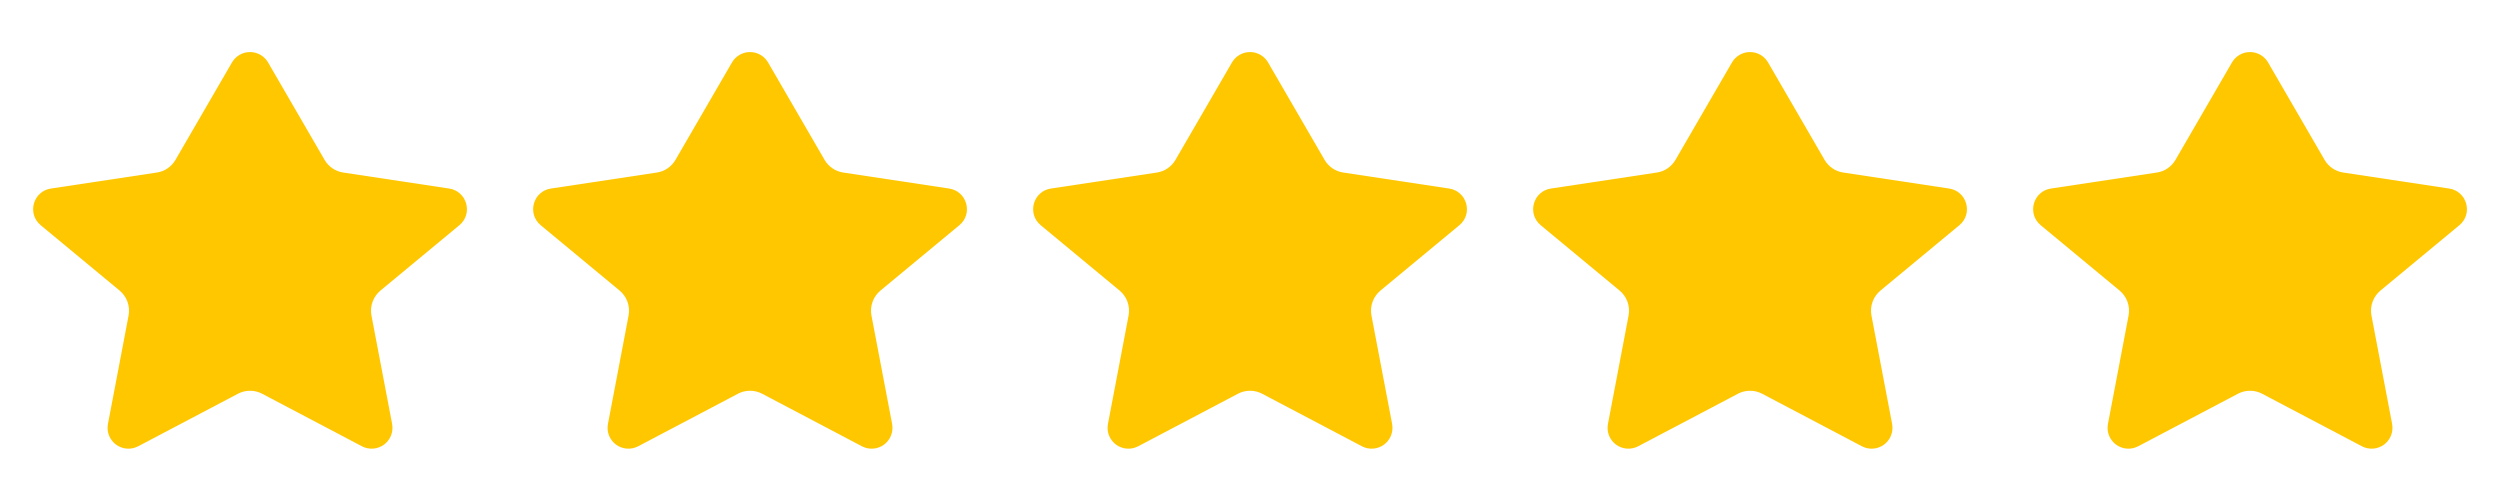
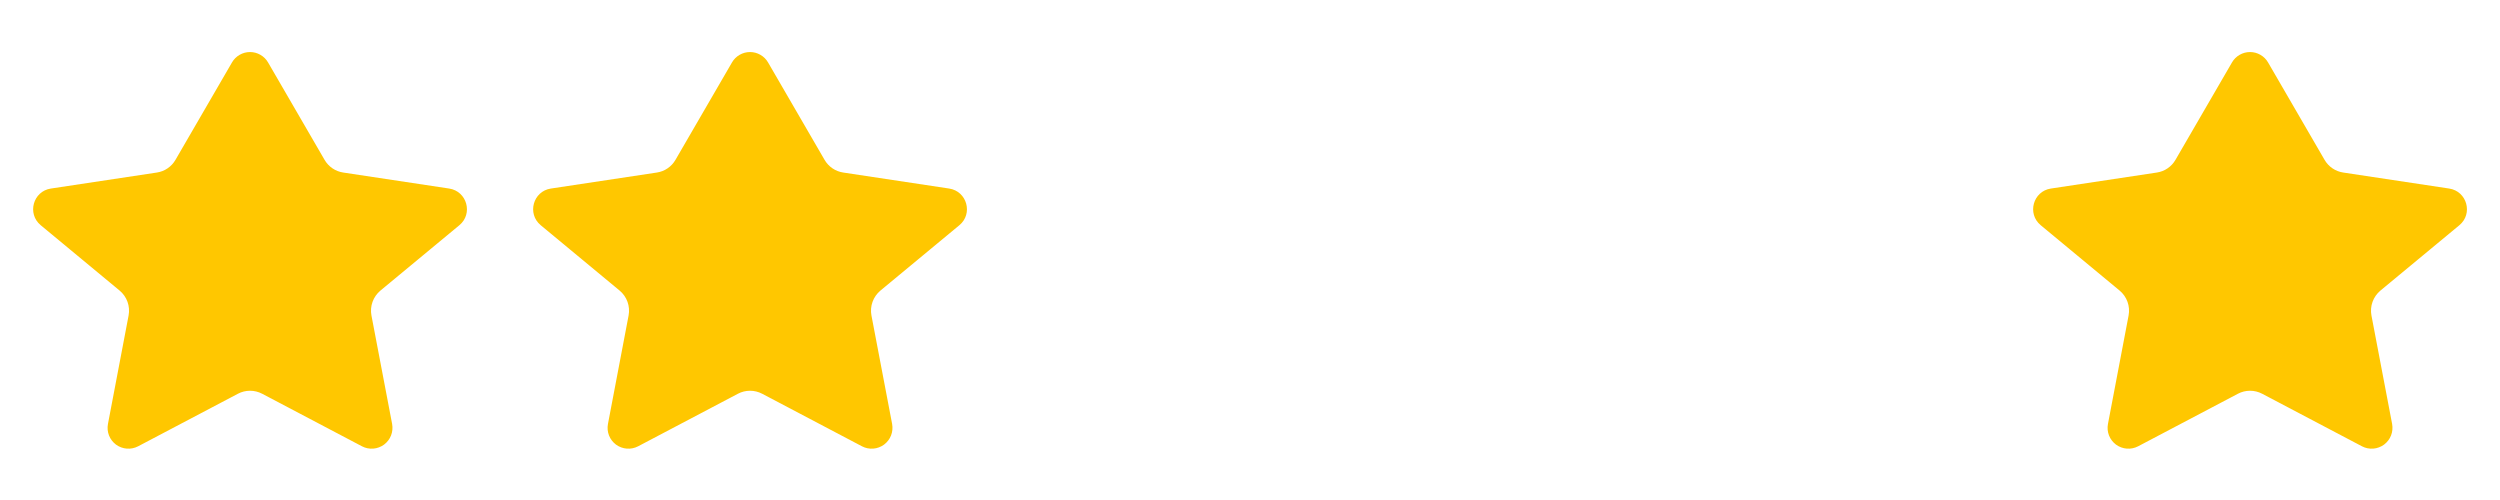
<svg xmlns="http://www.w3.org/2000/svg" width="60" height="12" viewBox="0 0 60 12" fill="none">
  <path d="M6.433 1.498C6.389 1.422 6.326 1.359 6.25 1.316C6.174 1.272 6.088 1.249 6.001 1.249C5.913 1.249 5.827 1.272 5.751 1.316C5.675 1.359 5.612 1.422 5.568 1.498L4.211 3.837C4.164 3.918 4.1 3.987 4.022 4.04C3.945 4.093 3.857 4.127 3.764 4.141L1.221 4.525C0.794 4.59 0.644 5.129 0.977 5.405L2.871 6.974C3.046 7.12 3.129 7.349 3.086 7.573L2.591 10.175C2.573 10.268 2.582 10.363 2.616 10.451C2.65 10.538 2.709 10.614 2.784 10.671C2.86 10.726 2.95 10.76 3.044 10.767C3.137 10.774 3.231 10.755 3.315 10.711L5.71 9.45C5.799 9.403 5.899 9.378 6.001 9.378C6.102 9.378 6.202 9.403 6.292 9.45L8.687 10.711C8.77 10.755 8.864 10.774 8.958 10.767C9.051 10.76 9.141 10.726 9.217 10.671C9.293 10.614 9.351 10.538 9.385 10.451C9.419 10.363 9.428 10.268 9.411 10.175L8.915 7.573C8.894 7.463 8.903 7.349 8.941 7.244C8.979 7.139 9.044 7.046 9.13 6.974L11.025 5.405C11.358 5.13 11.208 4.59 10.78 4.525L8.238 4.141C8.145 4.127 8.057 4.093 7.979 4.04C7.902 3.987 7.837 3.918 7.79 3.837L6.433 1.498Z" fill="#FFC700" />
  <path d="M18.433 1.498C18.389 1.422 18.326 1.359 18.25 1.316C18.174 1.272 18.088 1.249 18.001 1.249C17.913 1.249 17.827 1.272 17.751 1.316C17.675 1.359 17.612 1.422 17.568 1.498L16.211 3.837C16.164 3.918 16.1 3.987 16.022 4.04C15.945 4.093 15.857 4.127 15.764 4.141L13.221 4.525C12.794 4.59 12.644 5.129 12.977 5.405L14.871 6.974C15.046 7.12 15.129 7.349 15.086 7.573L14.591 10.175C14.573 10.268 14.582 10.363 14.616 10.451C14.65 10.538 14.709 10.614 14.784 10.671C14.86 10.726 14.95 10.76 15.044 10.767C15.137 10.774 15.231 10.755 15.315 10.711L17.71 9.45C17.799 9.403 17.899 9.378 18.001 9.378C18.102 9.378 18.202 9.403 18.292 9.45L20.687 10.711C20.77 10.755 20.864 10.774 20.958 10.767C21.052 10.76 21.141 10.726 21.217 10.671C21.293 10.614 21.351 10.538 21.385 10.451C21.419 10.363 21.428 10.268 21.411 10.175L20.915 7.573C20.894 7.463 20.903 7.349 20.941 7.244C20.979 7.139 21.044 7.046 21.13 6.974L23.025 5.405C23.358 5.13 23.208 4.59 22.78 4.525L20.238 4.141C20.145 4.127 20.057 4.093 19.979 4.04C19.902 3.987 19.837 3.918 19.79 3.837L18.433 1.498Z" fill="#FFC700" />
-   <path d="M30.433 1.498C30.389 1.422 30.326 1.359 30.25 1.316C30.174 1.272 30.088 1.249 30.001 1.249C29.913 1.249 29.827 1.272 29.751 1.316C29.675 1.359 29.612 1.422 29.568 1.498L28.211 3.837C28.164 3.918 28.1 3.987 28.022 4.04C27.945 4.093 27.857 4.127 27.764 4.141L25.221 4.525C24.794 4.59 24.644 5.129 24.977 5.405L26.871 6.974C27.046 7.12 27.129 7.349 27.086 7.573L26.591 10.175C26.573 10.268 26.582 10.363 26.616 10.451C26.65 10.538 26.709 10.614 26.784 10.671C26.86 10.726 26.95 10.76 27.044 10.767C27.137 10.774 27.231 10.755 27.315 10.711L29.71 9.45C29.799 9.403 29.899 9.378 30.001 9.378C30.102 9.378 30.202 9.403 30.292 9.45L32.687 10.711C32.77 10.755 32.864 10.774 32.958 10.767C33.051 10.76 33.141 10.726 33.217 10.671C33.293 10.614 33.351 10.538 33.385 10.451C33.419 10.363 33.428 10.268 33.411 10.175L32.915 7.573C32.894 7.463 32.903 7.349 32.941 7.244C32.979 7.139 33.044 7.046 33.13 6.974L35.025 5.405C35.358 5.13 35.208 4.59 34.78 4.525L32.238 4.141C32.145 4.127 32.057 4.093 31.979 4.04C31.902 3.987 31.837 3.918 31.79 3.837L30.433 1.498Z" fill="#FFC700" />
-   <path d="M42.433 1.498C42.389 1.422 42.326 1.359 42.25 1.316C42.174 1.272 42.088 1.249 42.001 1.249C41.913 1.249 41.827 1.272 41.751 1.316C41.675 1.359 41.612 1.422 41.568 1.498L40.211 3.837C40.164 3.918 40.1 3.987 40.022 4.04C39.945 4.093 39.857 4.127 39.764 4.141L37.221 4.525C36.794 4.59 36.644 5.129 36.977 5.405L38.871 6.974C39.046 7.12 39.129 7.349 39.086 7.573L38.591 10.175C38.573 10.268 38.582 10.363 38.616 10.451C38.65 10.538 38.709 10.614 38.784 10.671C38.86 10.726 38.95 10.76 39.044 10.767C39.137 10.774 39.231 10.755 39.315 10.711L41.71 9.45C41.799 9.403 41.899 9.378 42.001 9.378C42.102 9.378 42.202 9.403 42.292 9.45L44.687 10.711C44.77 10.755 44.864 10.774 44.958 10.767C45.051 10.76 45.141 10.726 45.217 10.671C45.293 10.614 45.351 10.538 45.385 10.451C45.419 10.363 45.428 10.268 45.411 10.175L44.915 7.573C44.894 7.463 44.903 7.349 44.941 7.244C44.979 7.139 45.044 7.046 45.13 6.974L47.025 5.405C47.358 5.13 47.208 4.59 46.78 4.525L44.238 4.141C44.145 4.127 44.057 4.093 43.979 4.04C43.902 3.987 43.837 3.918 43.79 3.837L42.433 1.498Z" fill="#FFC700" />
  <path d="M54.433 1.498C54.389 1.422 54.326 1.359 54.25 1.316C54.174 1.272 54.088 1.249 54.001 1.249C53.913 1.249 53.827 1.272 53.751 1.316C53.675 1.359 53.612 1.422 53.568 1.498L52.211 3.837C52.164 3.918 52.1 3.987 52.022 4.04C51.945 4.093 51.857 4.127 51.764 4.141L49.221 4.525C48.794 4.59 48.644 5.129 48.977 5.405L50.871 6.974C51.046 7.12 51.129 7.349 51.086 7.573L50.591 10.175C50.573 10.268 50.582 10.363 50.616 10.451C50.65 10.538 50.709 10.614 50.784 10.671C50.86 10.726 50.95 10.76 51.044 10.767C51.137 10.774 51.231 10.755 51.315 10.711L53.71 9.45C53.799 9.403 53.899 9.378 54.001 9.378C54.102 9.378 54.202 9.403 54.292 9.45L56.687 10.711C56.77 10.755 56.864 10.774 56.958 10.767C57.051 10.76 57.141 10.726 57.217 10.671C57.293 10.614 57.351 10.538 57.385 10.451C57.419 10.363 57.428 10.268 57.411 10.175L56.915 7.573C56.894 7.463 56.903 7.349 56.941 7.244C56.979 7.139 57.044 7.046 57.13 6.974L59.025 5.405C59.358 5.13 59.208 4.59 58.78 4.525L56.238 4.141C56.145 4.127 56.057 4.093 55.979 4.04C55.902 3.987 55.837 3.918 55.79 3.837L54.433 1.498Z" fill="#FFC700" />
</svg>